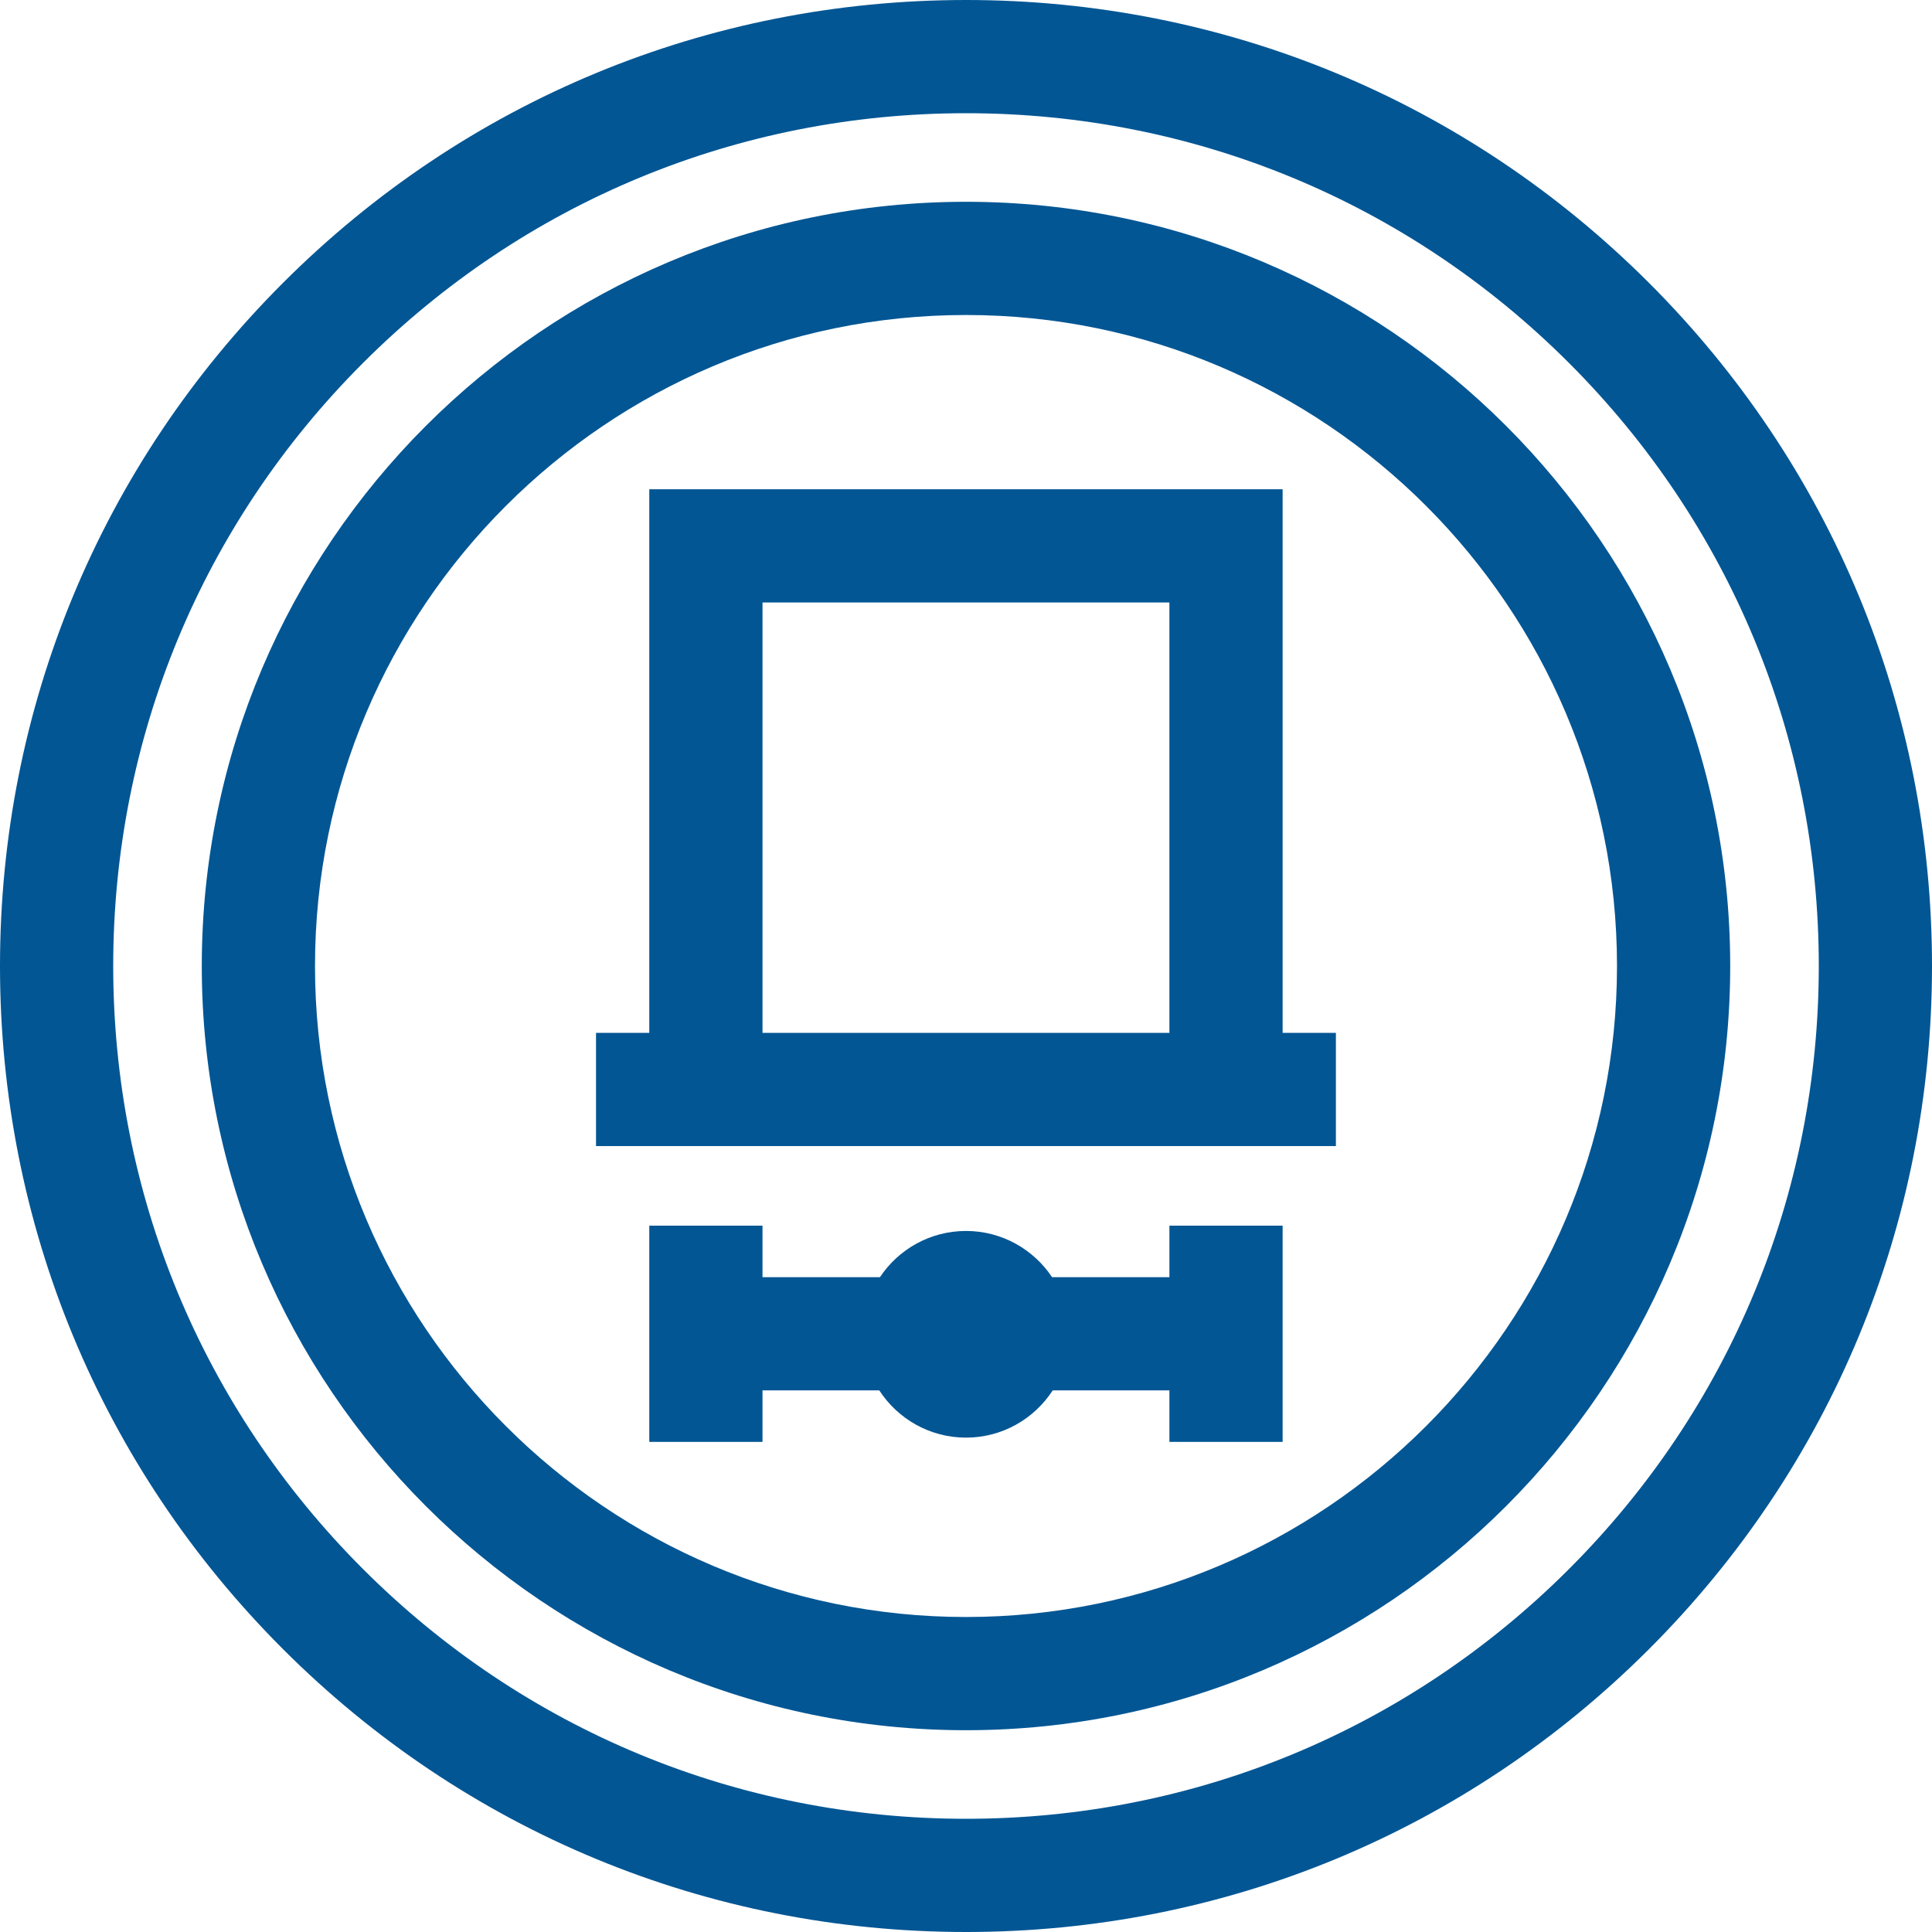
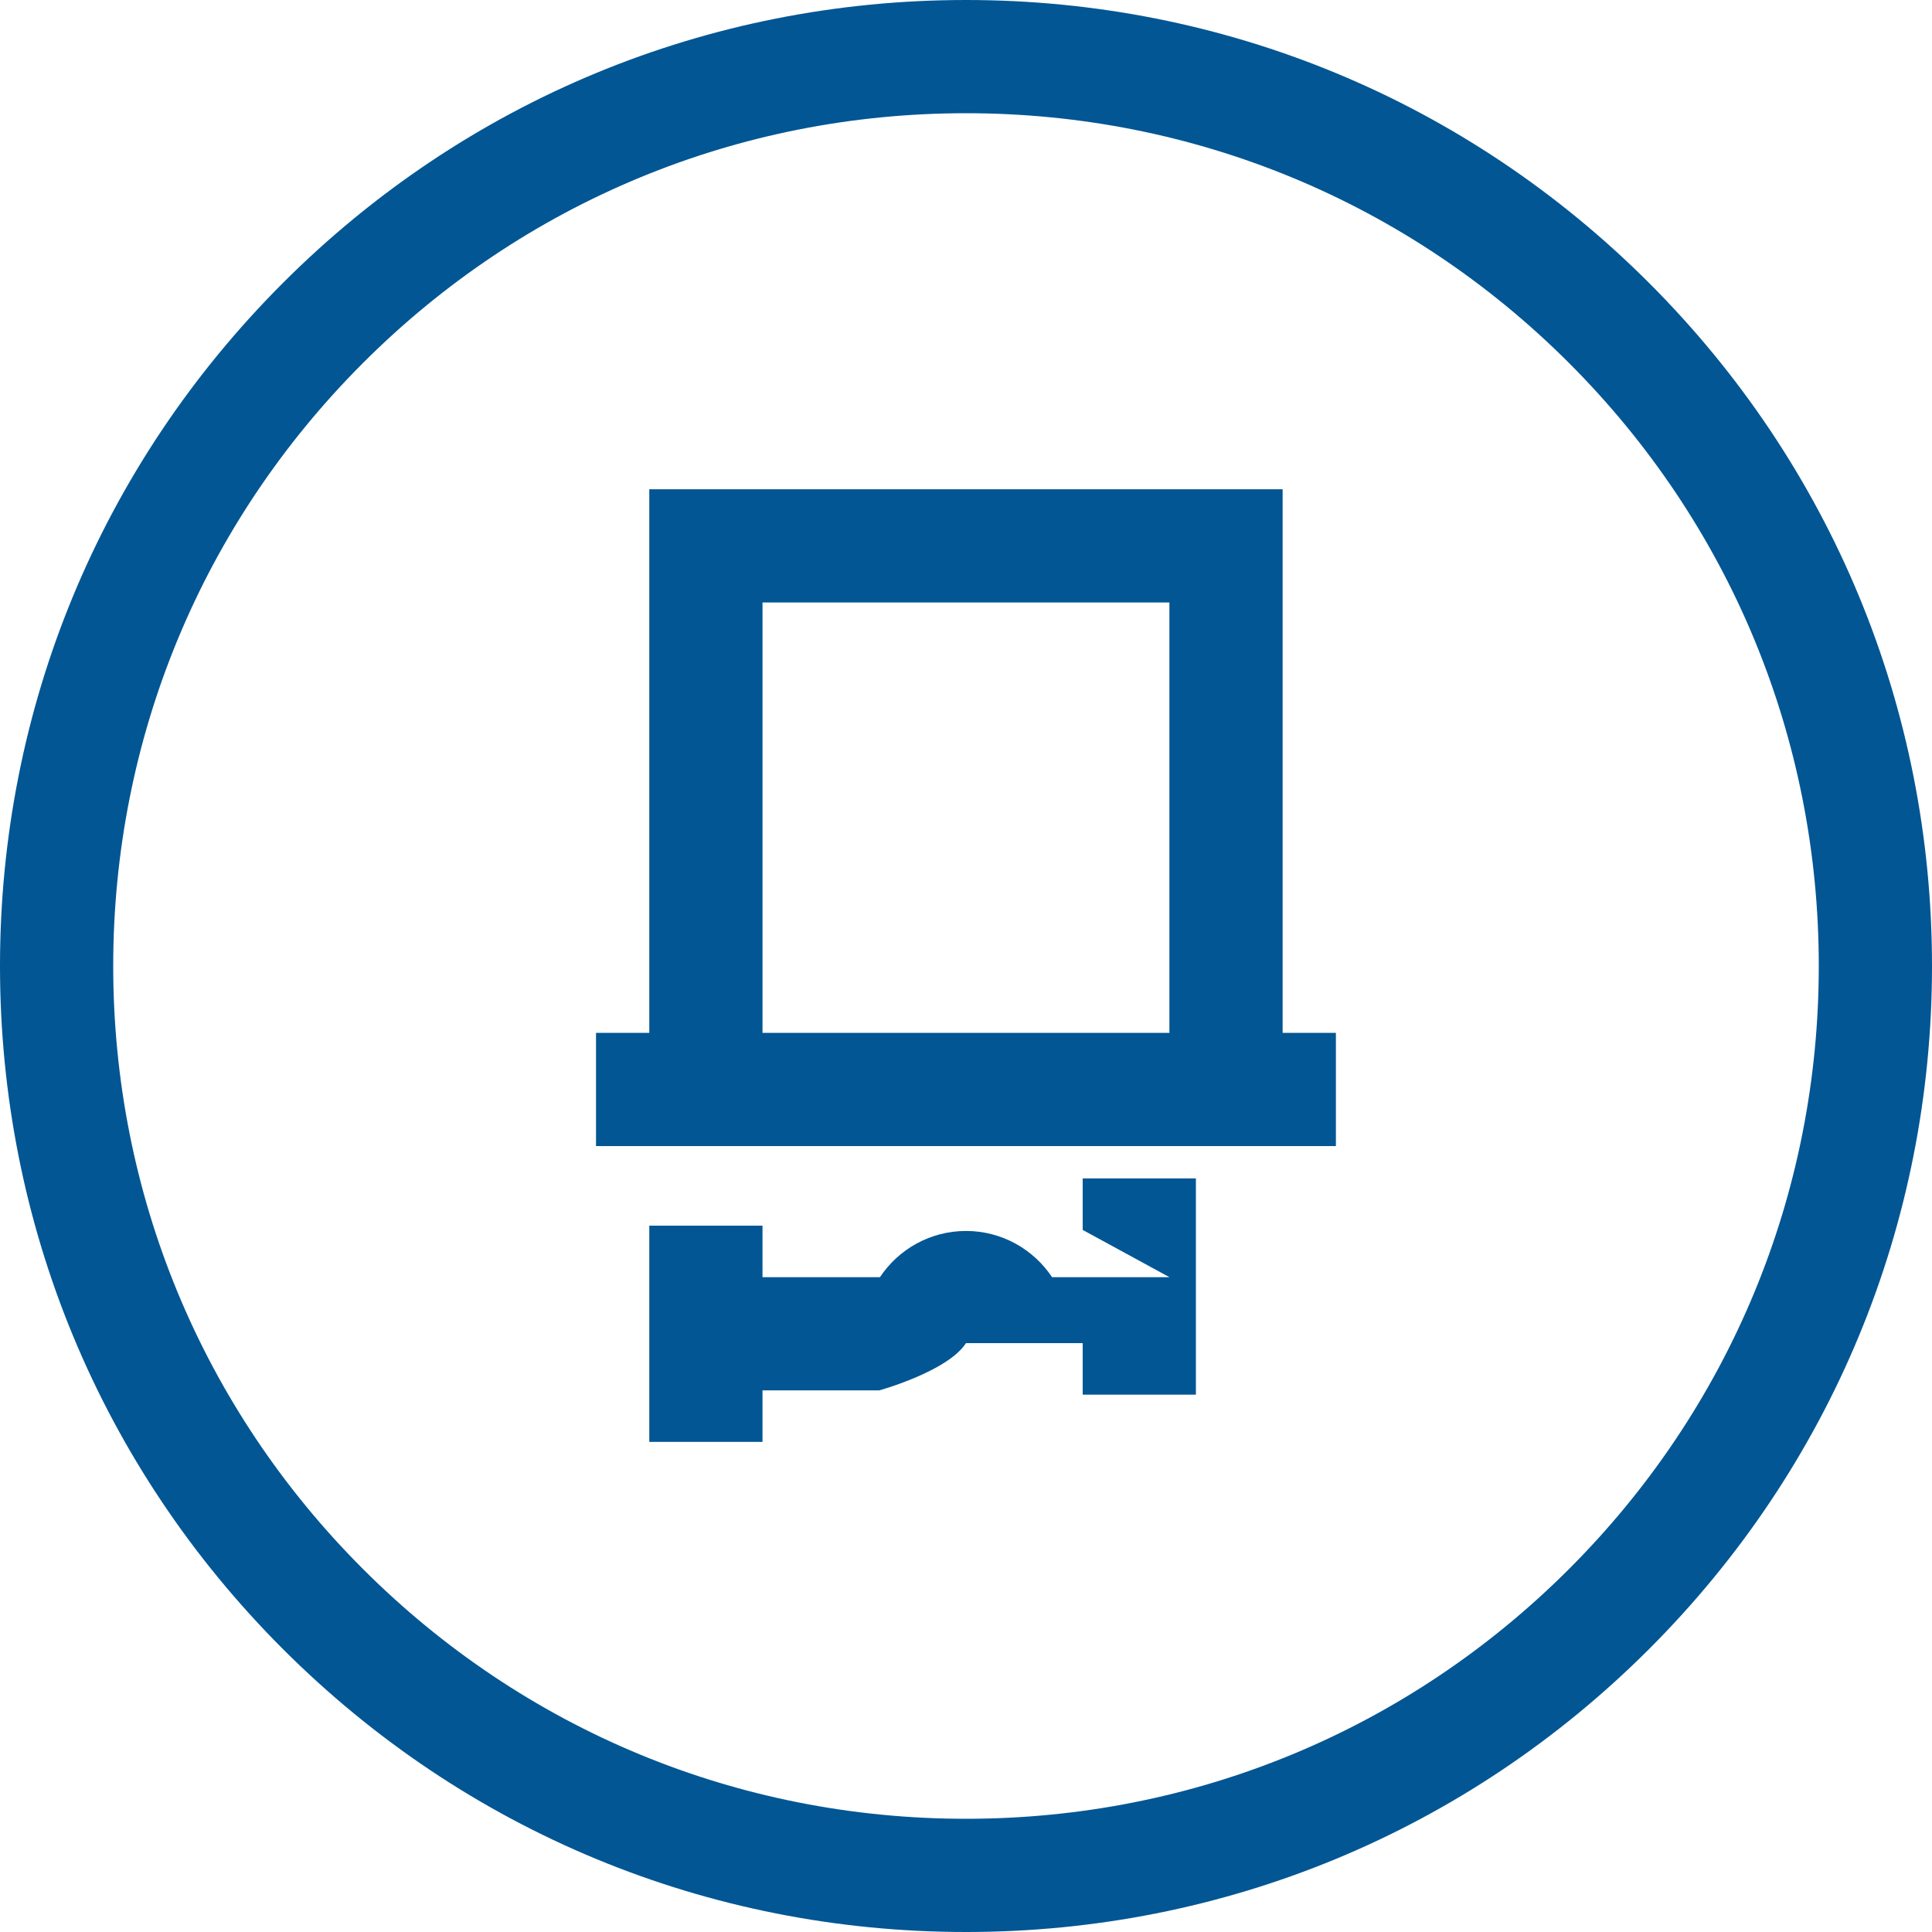
<svg xmlns="http://www.w3.org/2000/svg" width="512" height="512" x="0" y="0" viewBox="0 0 511.977 511.977" style="enable-background:new 0 0 512 512" xml:space="preserve" class="">
  <g>
    <g>
      <path d="m339.893 129.654h-167.831v144.053h-14.116v30h196.063v-30h-14.116zm-137.831 30h107.831v114.053h-107.831z" fill="#025694" data-original="#000000" />
-       <path d="m309.893 338.447h-31.101c-4.912-7.374-13.298-12.244-22.804-12.244s-17.892 4.87-22.804 12.244h-31.123v-13.649h-30v57.3h30v-13.65h30.944c4.885 7.529 13.359 12.523 22.983 12.523s18.098-4.995 22.983-12.523h30.921v13.65h30v-57.3h-30v13.649z" fill="#025694" data-original="#000000" />
+       <path d="m309.893 338.447h-31.101c-4.912-7.374-13.298-12.244-22.804-12.244s-17.892 4.87-22.804 12.244h-31.123v-13.649h-30v57.3h30v-13.65h30.944s18.098-4.995 22.983-12.523h30.921v13.65h30v-57.3h-30v13.649z" fill="#025694" data-original="#000000" />
      <path d="m436.999 74.978c-48.35-48.35-112.634-74.978-181.011-74.978s-132.661 26.628-181.01 74.978-74.978 112.633-74.978 181.01 26.628 132.661 74.978 181.011 112.634 74.978 181.011 74.978 132.661-26.628 181.011-74.978 74.978-112.634 74.978-181.011-26.629-132.661-74.979-181.01zm-21.213 340.808c-42.684 42.684-99.435 66.19-159.798 66.19s-117.114-23.506-159.798-66.19-66.19-99.434-66.19-159.798 23.507-117.114 66.19-159.798 99.435-66.19 159.798-66.19 117.114 23.507 159.798 66.19 66.19 99.435 66.19 159.798-23.506 117.115-66.19 159.798z" fill="#025694" data-original="#000000" />
-       <path d="m255.988 53.474c-111.667 0-202.515 90.848-202.515 202.515s90.848 202.515 202.515 202.515 202.515-90.848 202.515-202.515-90.848-202.515-202.515-202.515zm0 375.029c-95.125 0-172.515-77.39-172.515-172.515s77.39-172.515 172.515-172.515 172.515 77.39 172.515 172.515-77.39 172.515-172.515 172.515z" fill="#025694" data-original="#000000" />
    </g>
  </g>
</svg>